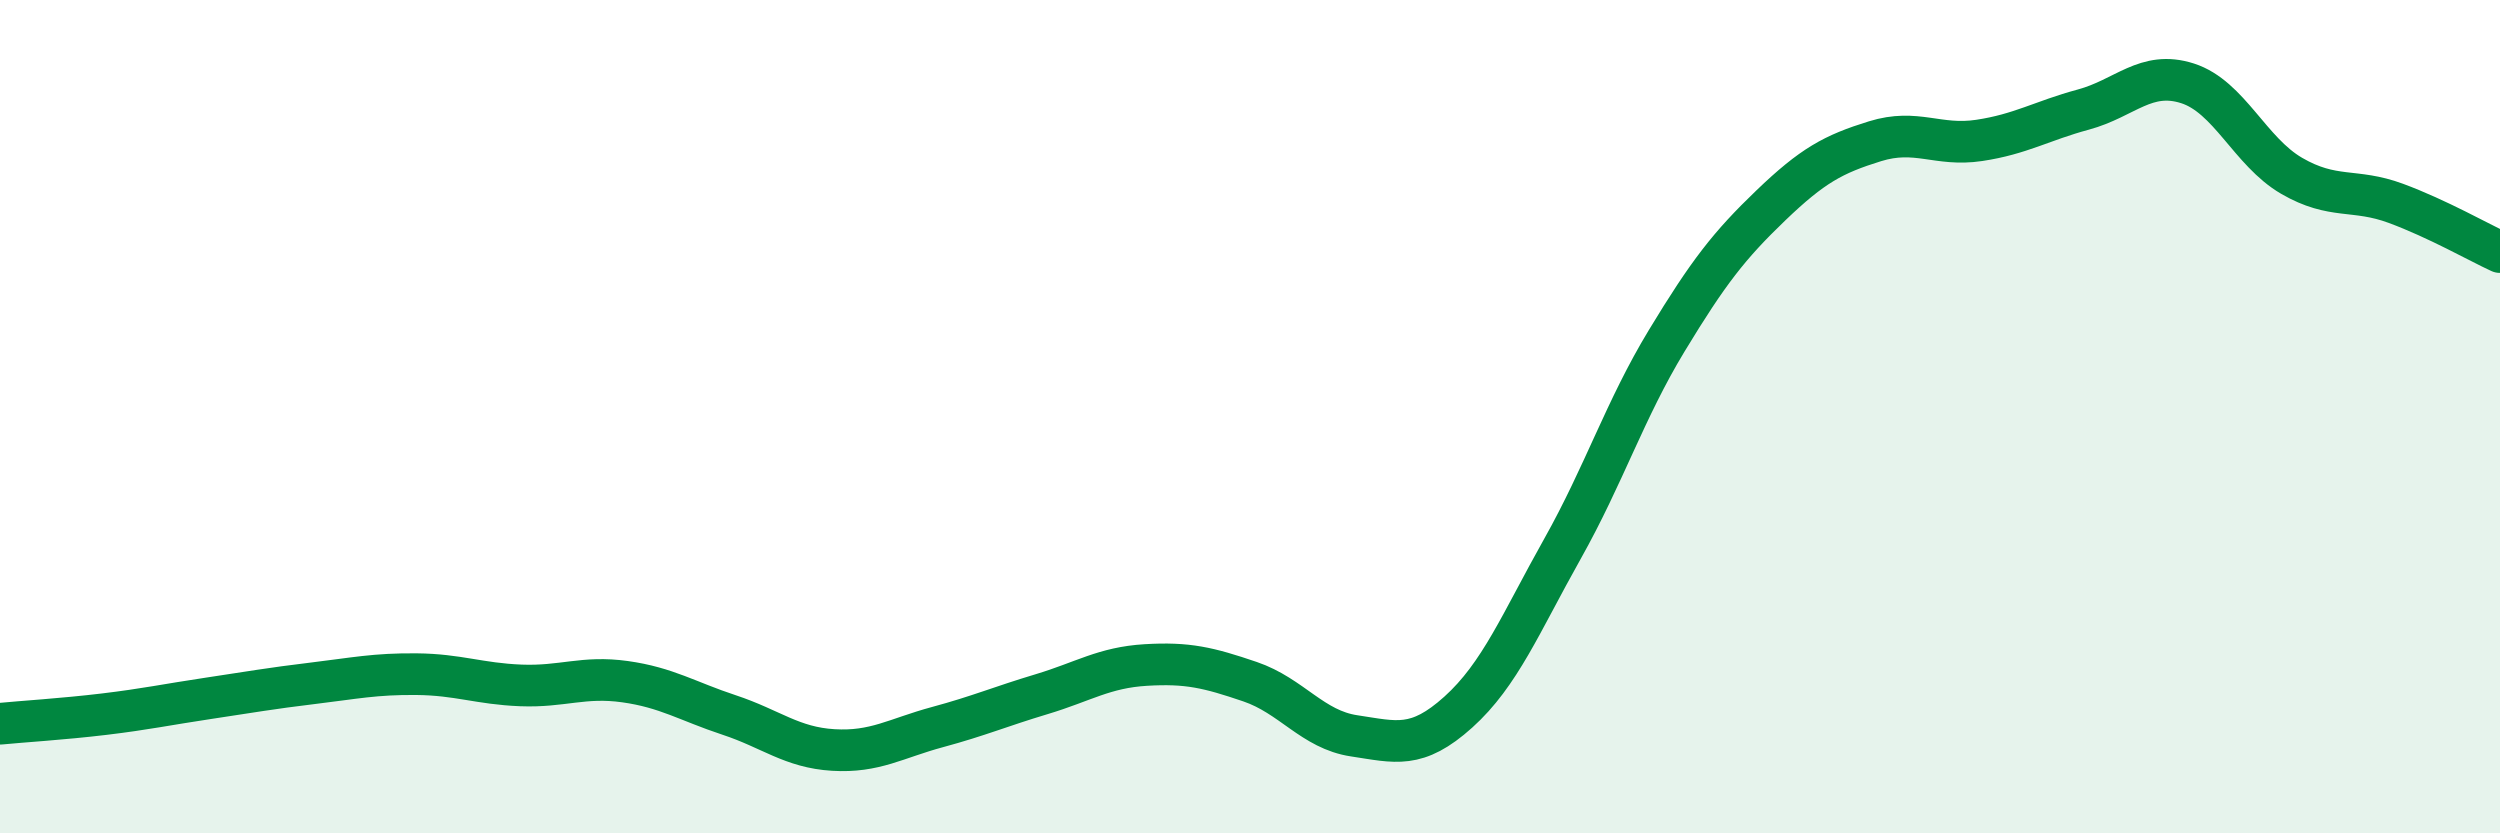
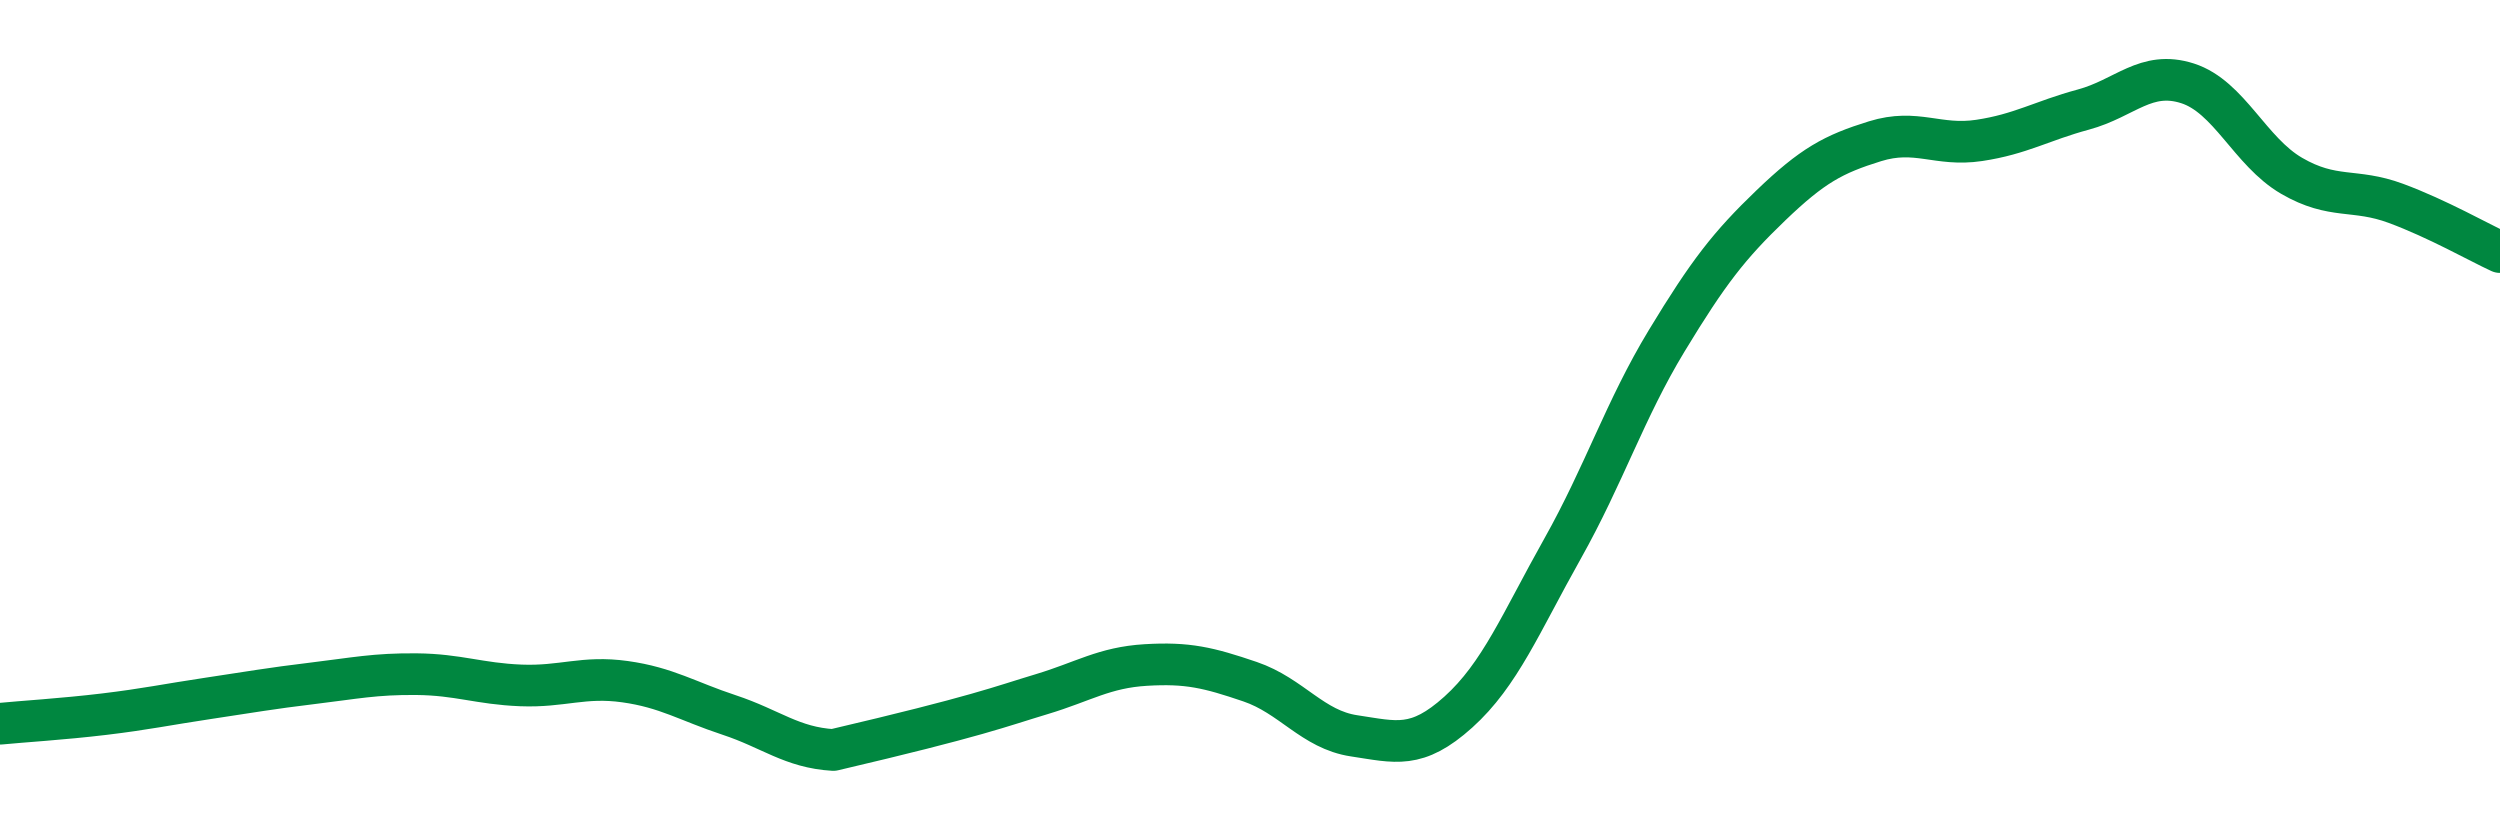
<svg xmlns="http://www.w3.org/2000/svg" width="60" height="20" viewBox="0 0 60 20">
-   <path d="M 0,17.37 C 0.5,17.32 1.5,17.26 2.5,17.14 C 3.5,17.02 4,16.91 5,16.76 C 6,16.61 6.5,16.52 7.5,16.4 C 8.5,16.28 9,16.17 10,16.18 C 11,16.19 11.5,16.41 12.5,16.45 C 13.5,16.49 14,16.22 15,16.36 C 16,16.5 16.5,16.83 17.5,17.16 C 18.5,17.49 19,17.94 20,18 C 21,18.06 21.5,17.72 22.5,17.45 C 23.5,17.18 24,16.96 25,16.66 C 26,16.36 26.5,16.02 27.5,15.96 C 28.5,15.9 29,16.02 30,16.36 C 31,16.7 31.5,17.51 32.5,17.66 C 33.5,17.81 34,17.99 35,17.09 C 36,16.19 36.5,14.95 37.5,13.17 C 38.5,11.39 39,9.83 40,8.18 C 41,6.53 41.5,5.89 42.5,4.93 C 43.5,3.97 44,3.7 45,3.39 C 46,3.08 46.5,3.52 47.5,3.37 C 48.5,3.22 49,2.9 50,2.63 C 51,2.36 51.5,1.68 52.5,2 C 53.5,2.32 54,3.64 55,4.22 C 56,4.8 56.5,4.51 57.5,4.88 C 58.5,5.25 59.5,5.82 60,6.05L60 20L0 20Z" fill="#008740" opacity="0.1" stroke-linecap="round" stroke-linejoin="round" />
-   <path d="M 0,17.37 C 0.5,17.32 1.5,17.26 2.5,17.14 C 3.5,17.02 4,16.91 5,16.76 C 6,16.61 6.5,16.52 7.5,16.4 C 8.5,16.28 9,16.17 10,16.18 C 11,16.19 11.5,16.41 12.5,16.45 C 13.5,16.49 14,16.22 15,16.36 C 16,16.5 16.5,16.83 17.5,17.16 C 18.5,17.49 19,17.94 20,18 C 21,18.06 21.5,17.72 22.5,17.45 C 23.5,17.18 24,16.96 25,16.66 C 26,16.36 26.5,16.02 27.5,15.96 C 28.5,15.9 29,16.02 30,16.36 C 31,16.7 31.5,17.51 32.5,17.66 C 33.5,17.81 34,17.99 35,17.09 C 36,16.19 36.5,14.95 37.5,13.17 C 38.5,11.39 39,9.83 40,8.18 C 41,6.53 41.5,5.89 42.5,4.93 C 43.5,3.97 44,3.7 45,3.39 C 46,3.08 46.5,3.52 47.5,3.37 C 48.5,3.22 49,2.9 50,2.63 C 51,2.36 51.5,1.68 52.5,2 C 53.5,2.32 54,3.64 55,4.22 C 56,4.8 56.5,4.51 57.5,4.88 C 58.5,5.25 59.5,5.82 60,6.05" stroke="#008740" stroke-width="1" fill="none" stroke-linecap="round" stroke-linejoin="round" />
+   <path d="M 0,17.37 C 0.5,17.32 1.5,17.26 2.5,17.14 C 3.5,17.02 4,16.91 5,16.76 C 6,16.61 6.5,16.52 7.5,16.4 C 8.5,16.28 9,16.17 10,16.18 C 11,16.19 11.5,16.41 12.5,16.45 C 13.5,16.49 14,16.22 15,16.36 C 16,16.5 16.5,16.83 17.5,17.16 C 18.5,17.49 19,17.94 20,18 C 23.5,17.18 24,16.96 25,16.66 C 26,16.36 26.5,16.02 27.5,15.96 C 28.5,15.9 29,16.02 30,16.36 C 31,16.7 31.5,17.51 32.5,17.66 C 33.5,17.81 34,17.99 35,17.09 C 36,16.19 36.5,14.95 37.5,13.17 C 38.5,11.39 39,9.83 40,8.18 C 41,6.53 41.5,5.89 42.5,4.93 C 43.5,3.97 44,3.7 45,3.39 C 46,3.08 46.5,3.52 47.5,3.37 C 48.5,3.22 49,2.9 50,2.63 C 51,2.36 51.5,1.68 52.5,2 C 53.5,2.32 54,3.64 55,4.22 C 56,4.8 56.5,4.51 57.5,4.88 C 58.5,5.25 59.5,5.82 60,6.05" stroke="#008740" stroke-width="1" fill="none" stroke-linecap="round" stroke-linejoin="round" />
</svg>